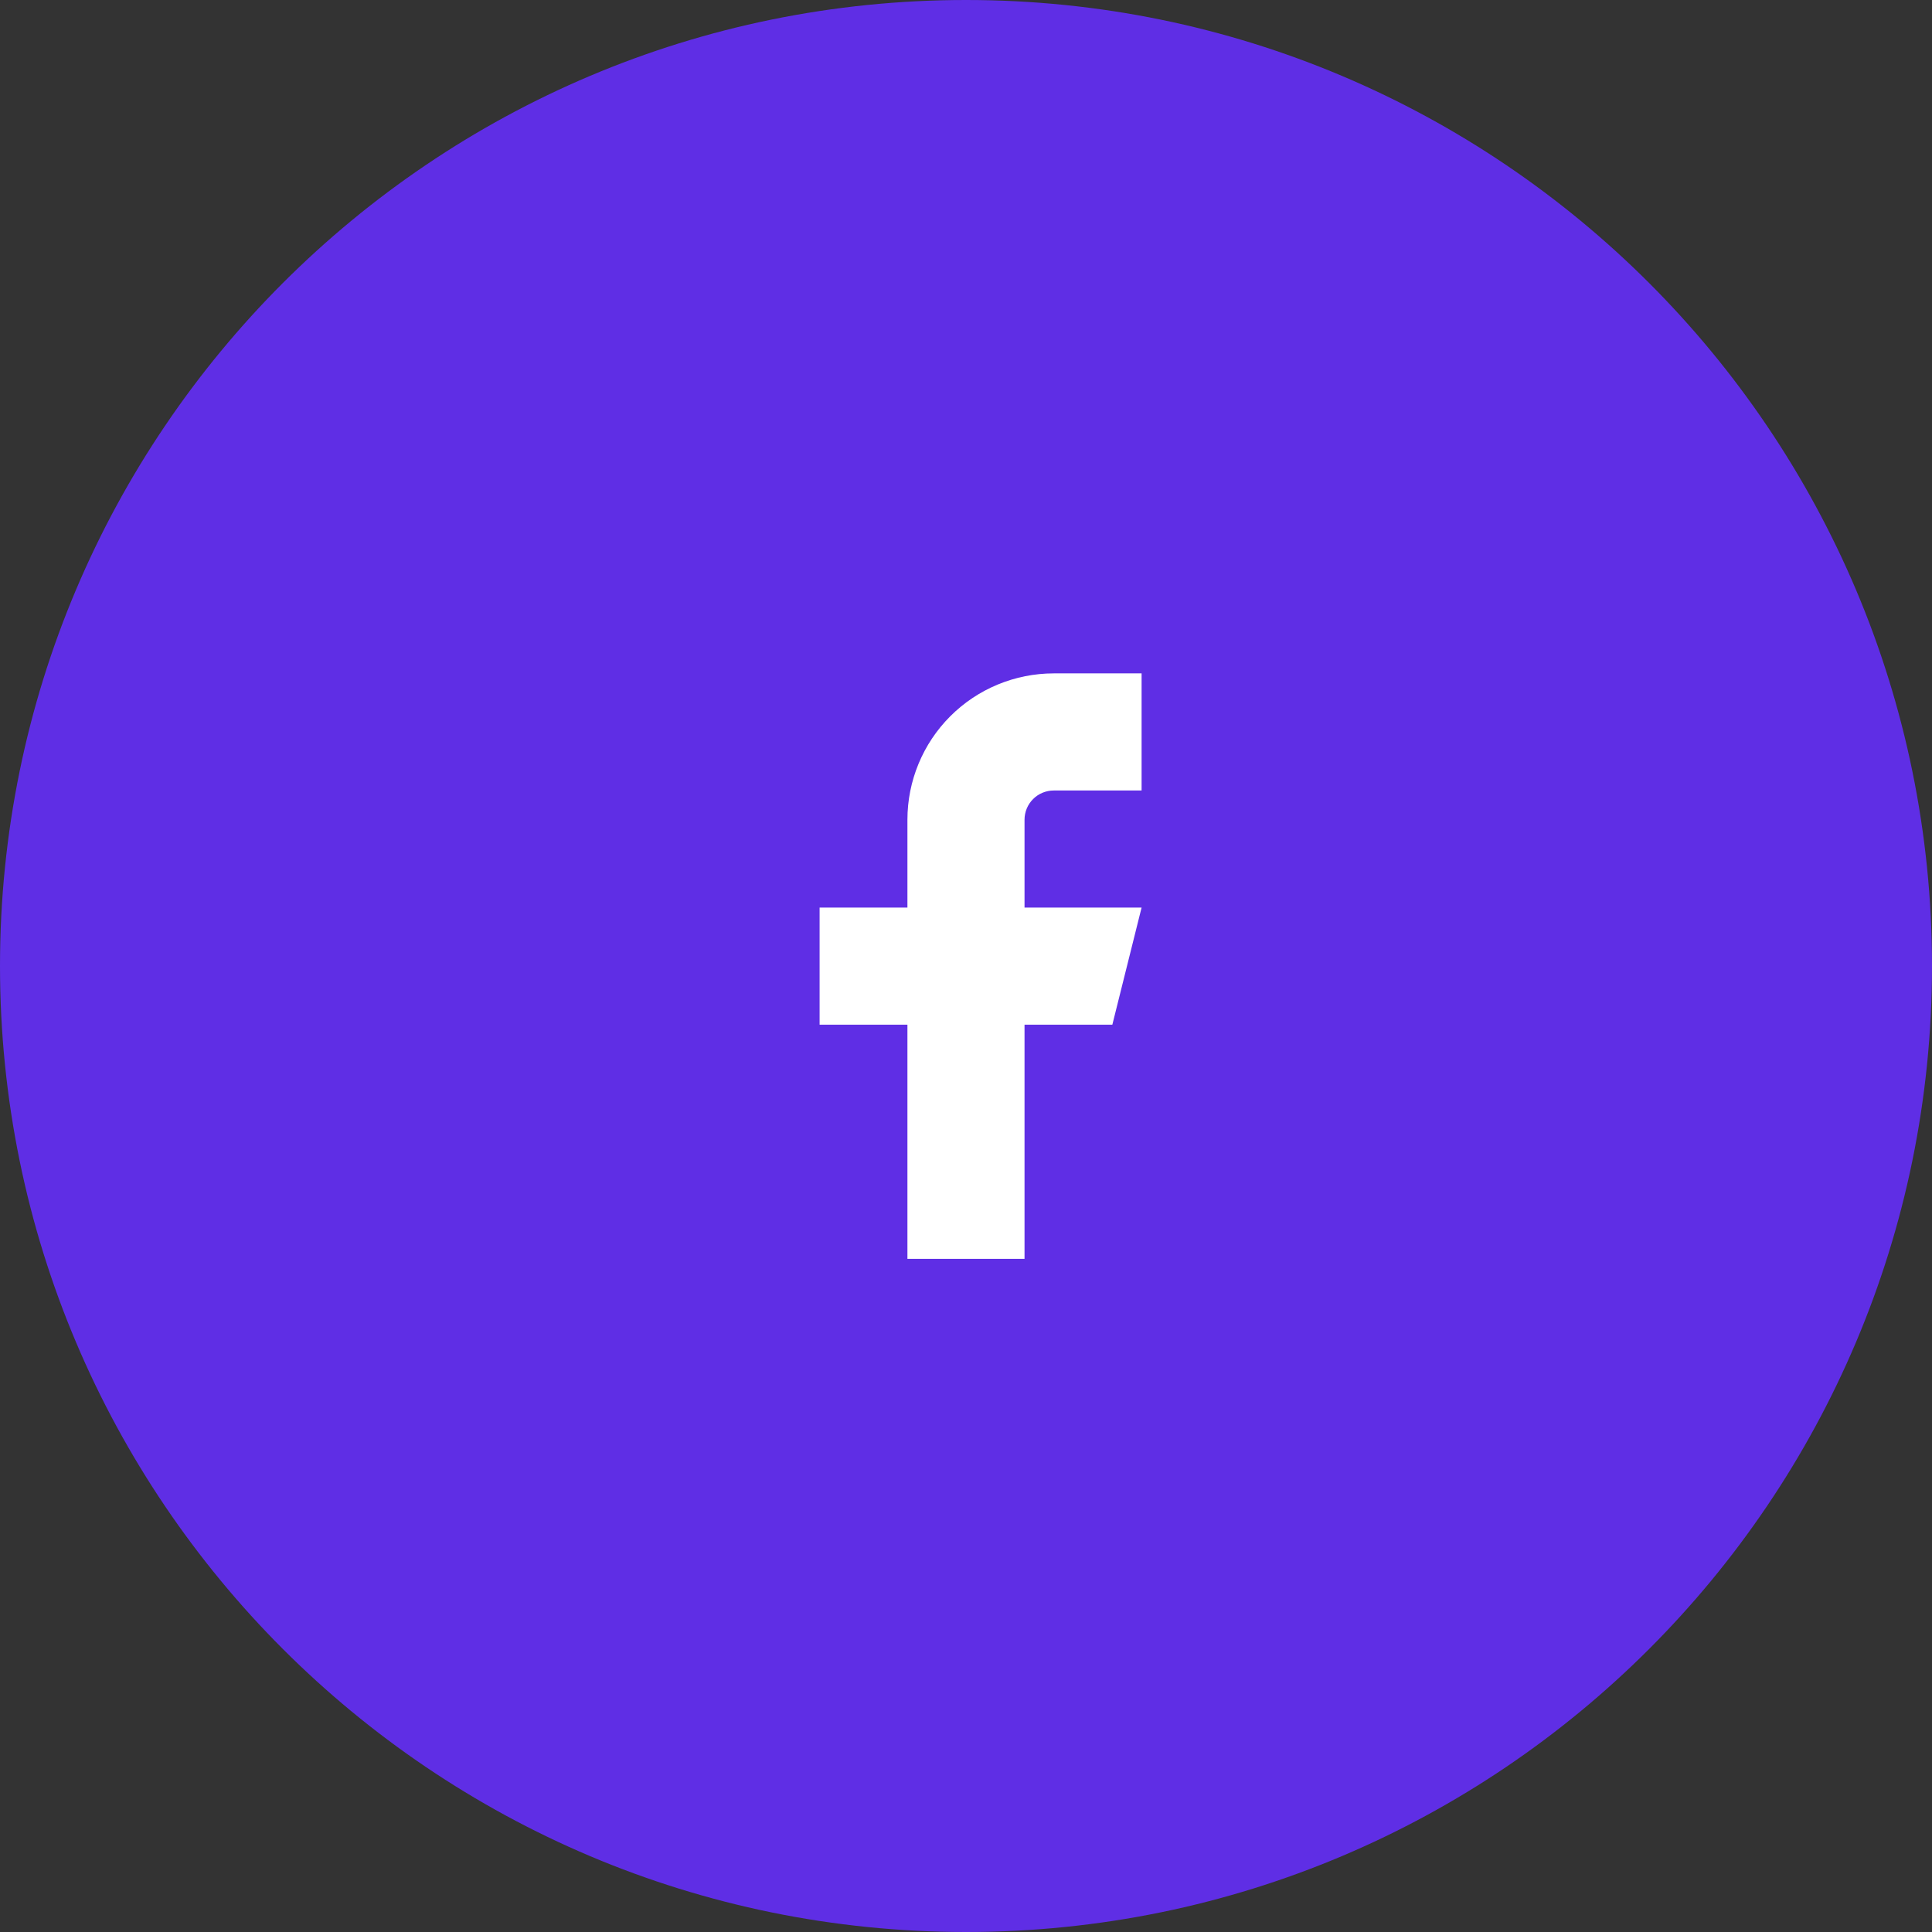
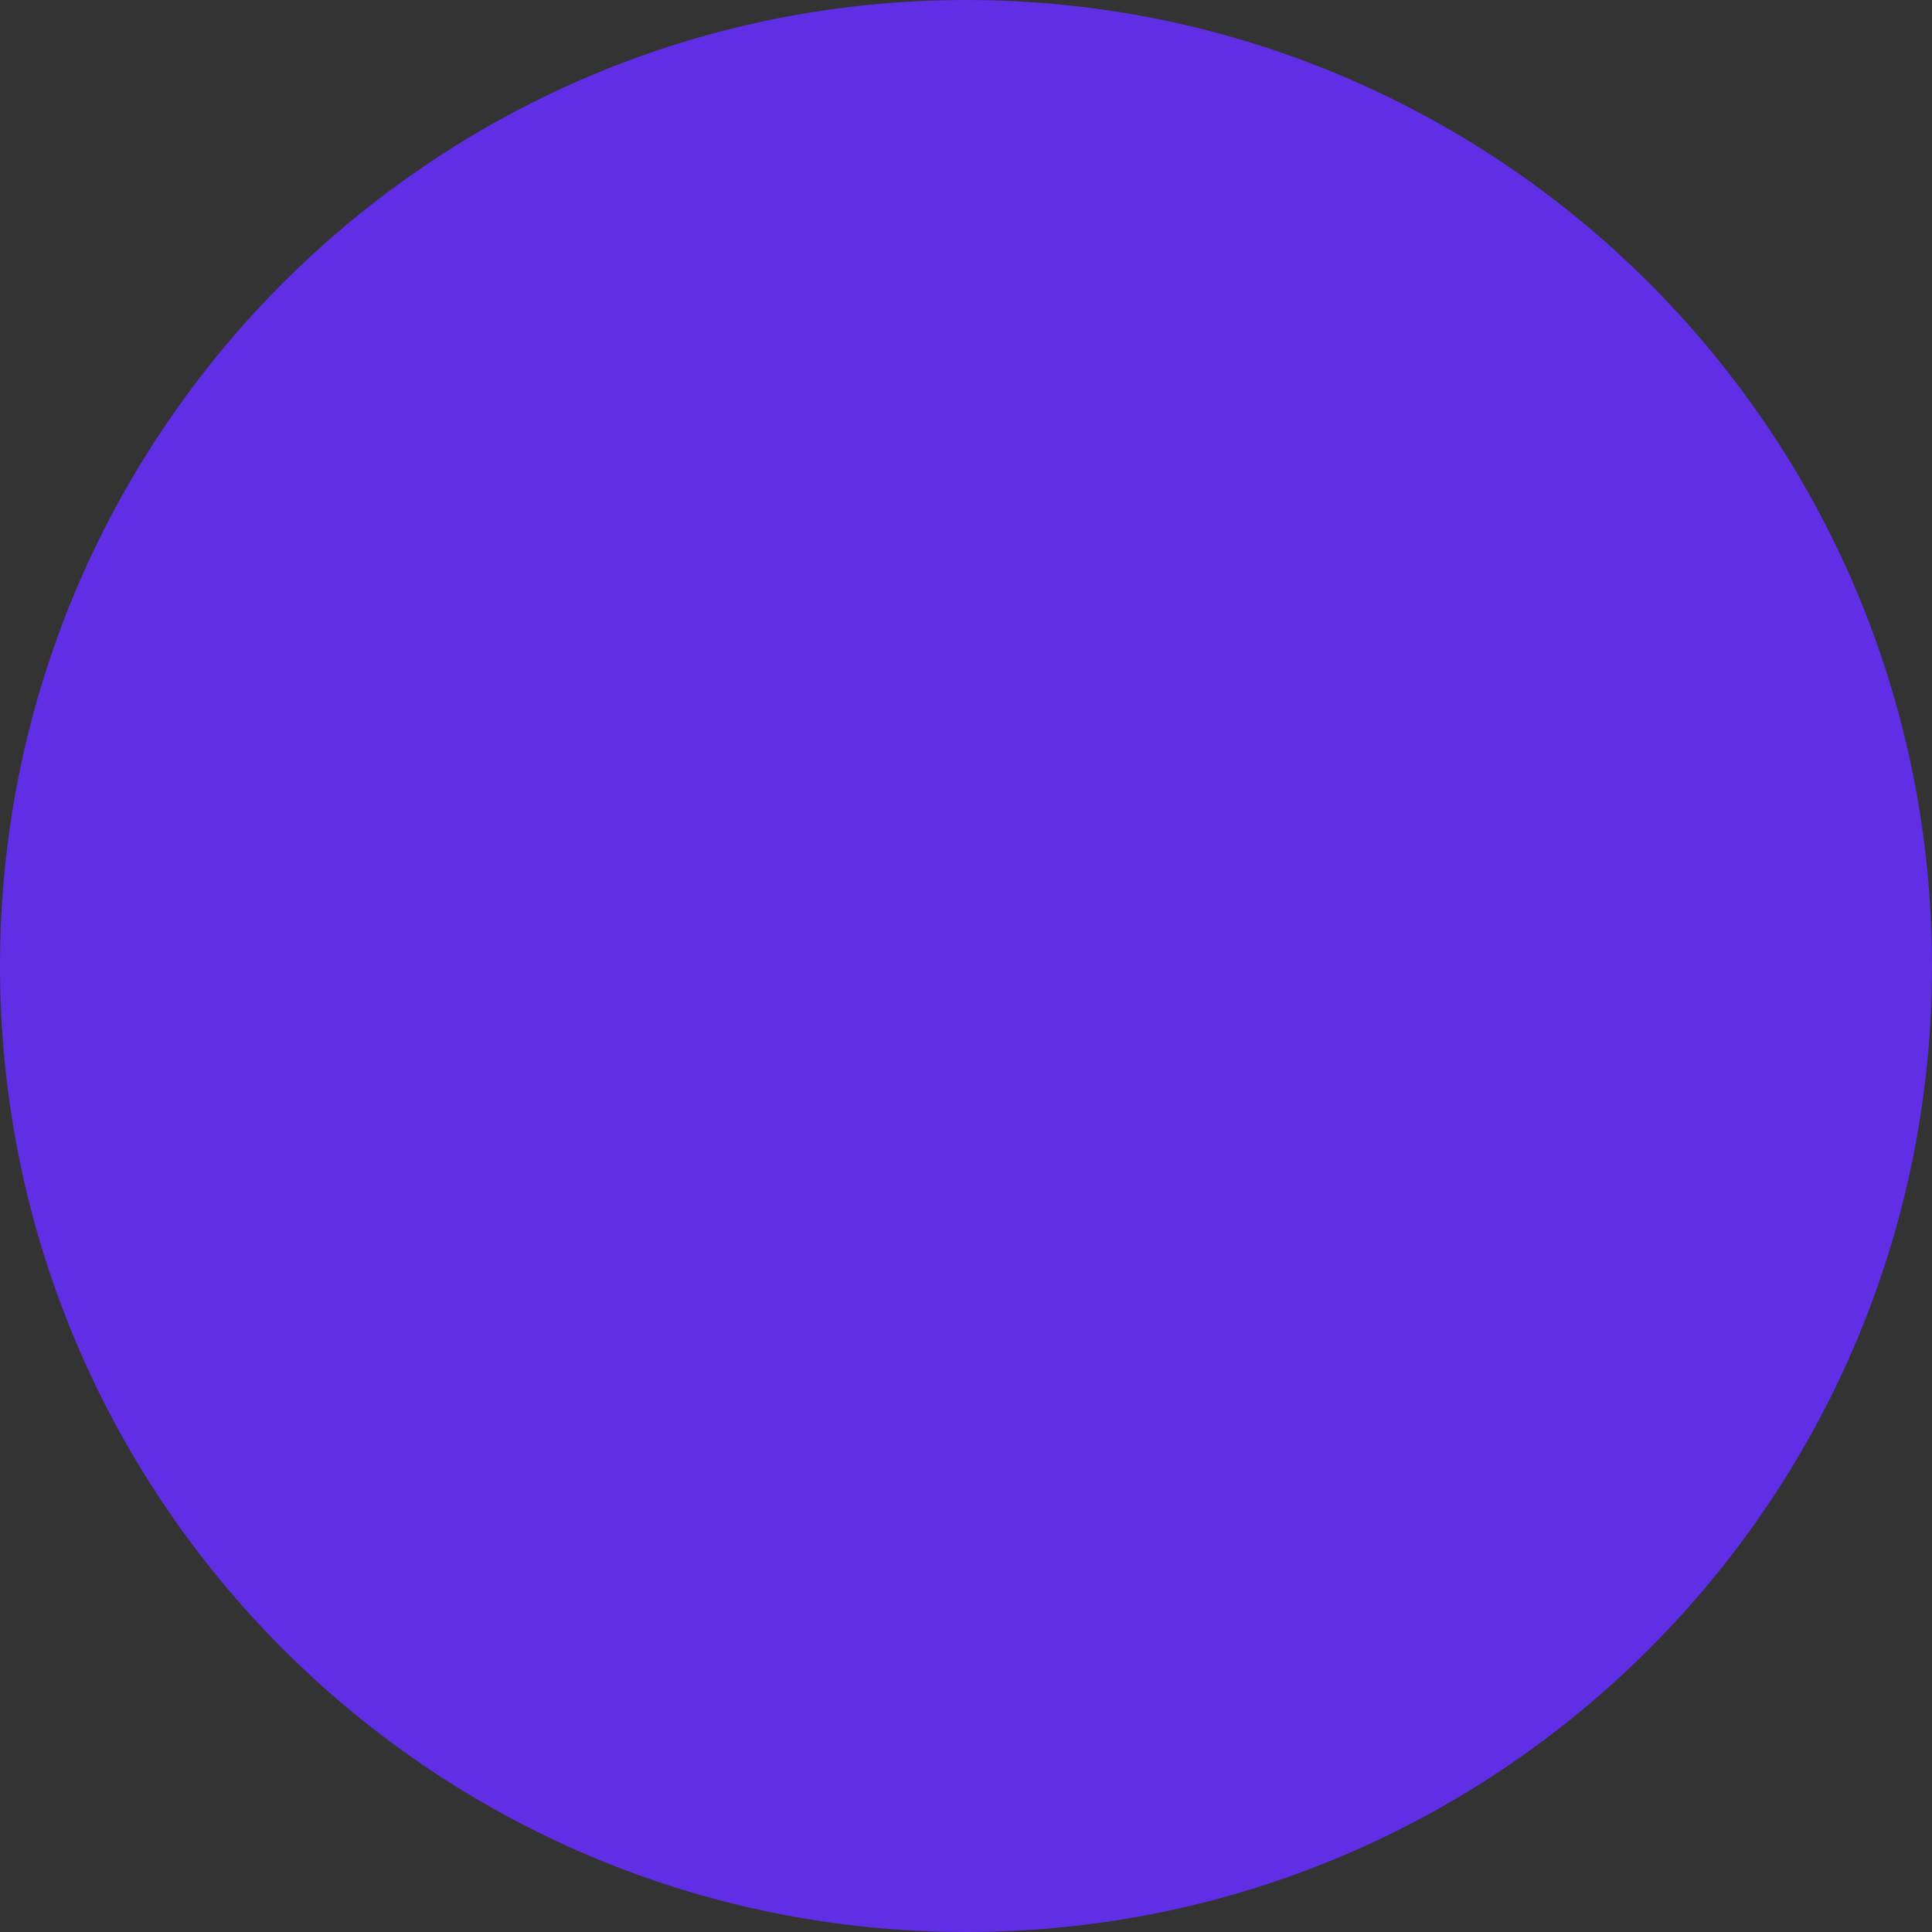
<svg xmlns="http://www.w3.org/2000/svg" width="44" height="44" viewBox="0 0 44 44" fill="none">
  <rect x="0" y="0" width="44" height="44" fill="#333333" stroke="none" />
  <path d="M22 44C34.15 44 44 34.15 44 22C44 9.85 34.15 0 22 0C9.85 0 0 9.85 0 22C0 34.15 9.85 44 22 44Z" fill="#5F2EE5" />
-   <path d="M25.999 15.336H23.999C23.115 15.336 22.267 15.687 21.642 16.312C21.017 16.937 20.666 17.785 20.666 18.669V20.669H18.666V23.336H20.666V28.669H23.333V23.336H25.333L25.999 20.669H23.333V18.669C23.333 18.492 23.403 18.323 23.528 18.198C23.653 18.073 23.823 18.003 23.999 18.003H25.999V15.336Z" fill="white" />
</svg>